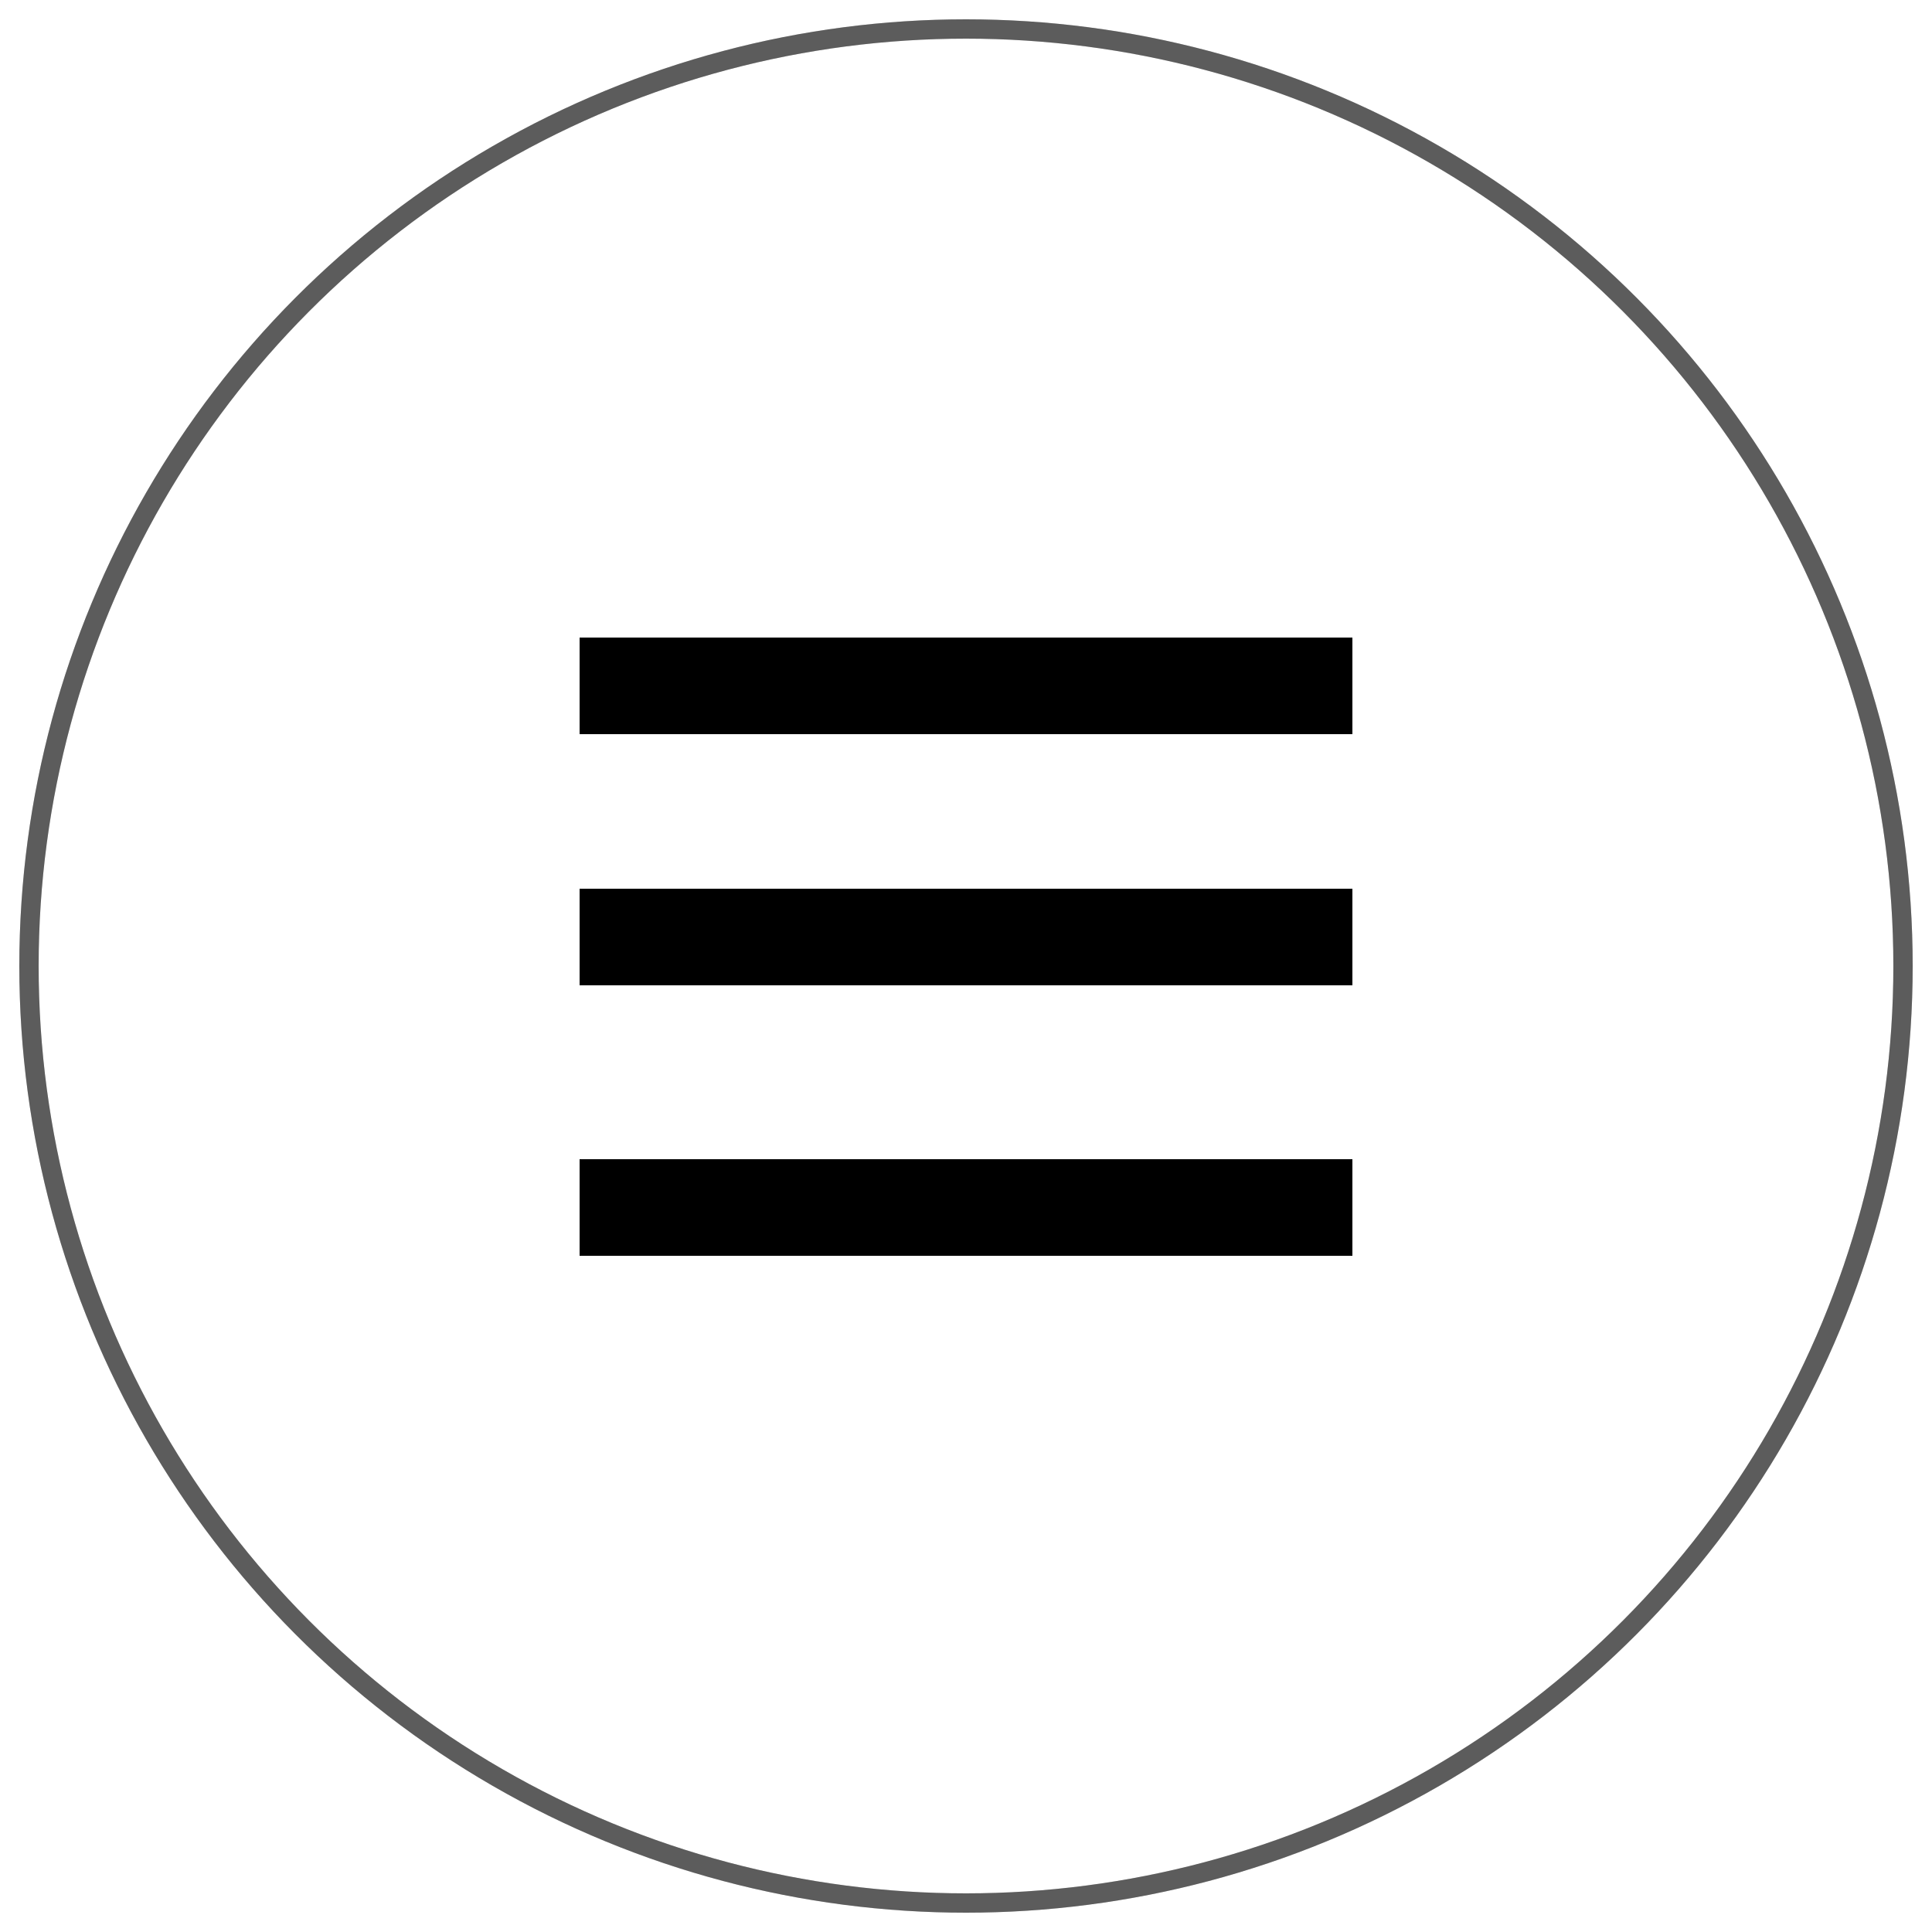
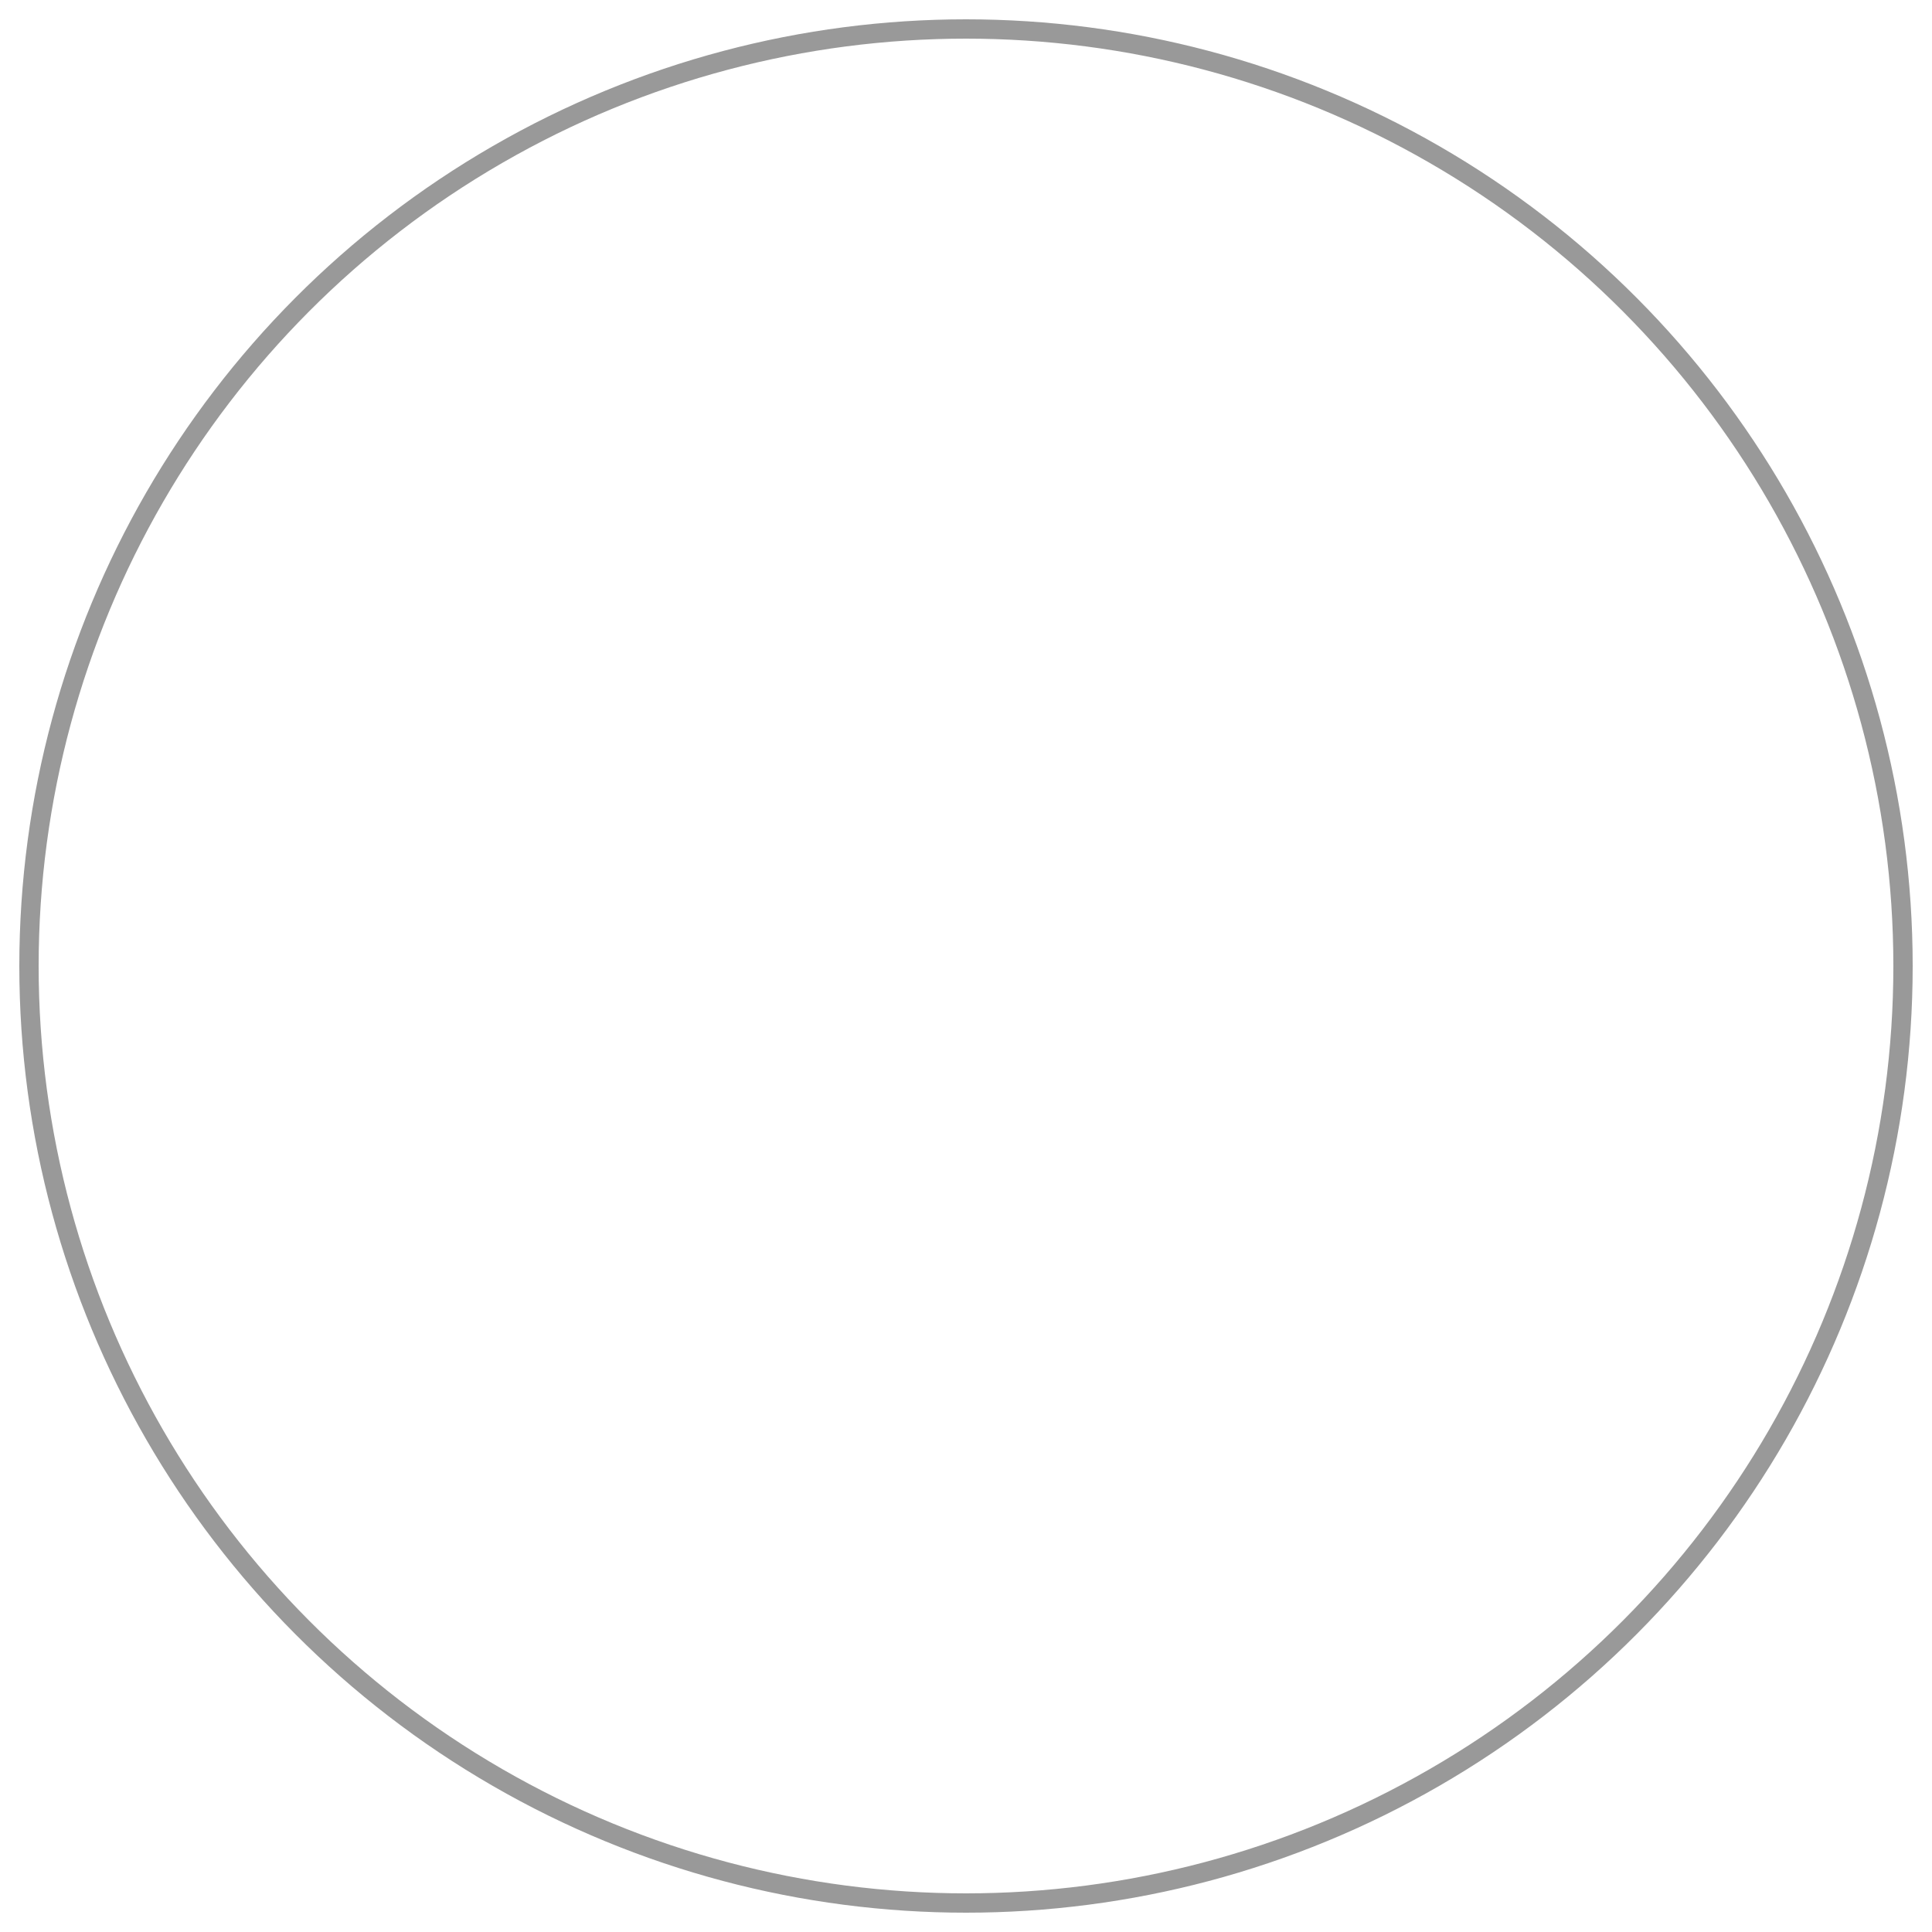
<svg xmlns="http://www.w3.org/2000/svg" fill="none" version="1.1" x="0px" y="0px" viewBox="0 0 100 100" xml:space="preserve">
  <circle cx="50" cy="50" r="48.5" stroke="#000" stroke-opacity="0.4" />
-   <circle cx="50" cy="50" r="48.5" stroke="#000" stroke-opacity="0.4" />
-   <line fill="none" stroke="#000" stroke-width="5" x1="30" y1="35.5" x2="70" y2="35.5" />
-   <line fill="none" stroke="#000" stroke-width="5" x1="30" y1="48.5" x2="70" y2="48.5" />
-   <line fill="none" stroke="#000" stroke-width="5" x1="30" y1="62.5" x2="70" y2="62.5" />
</svg>